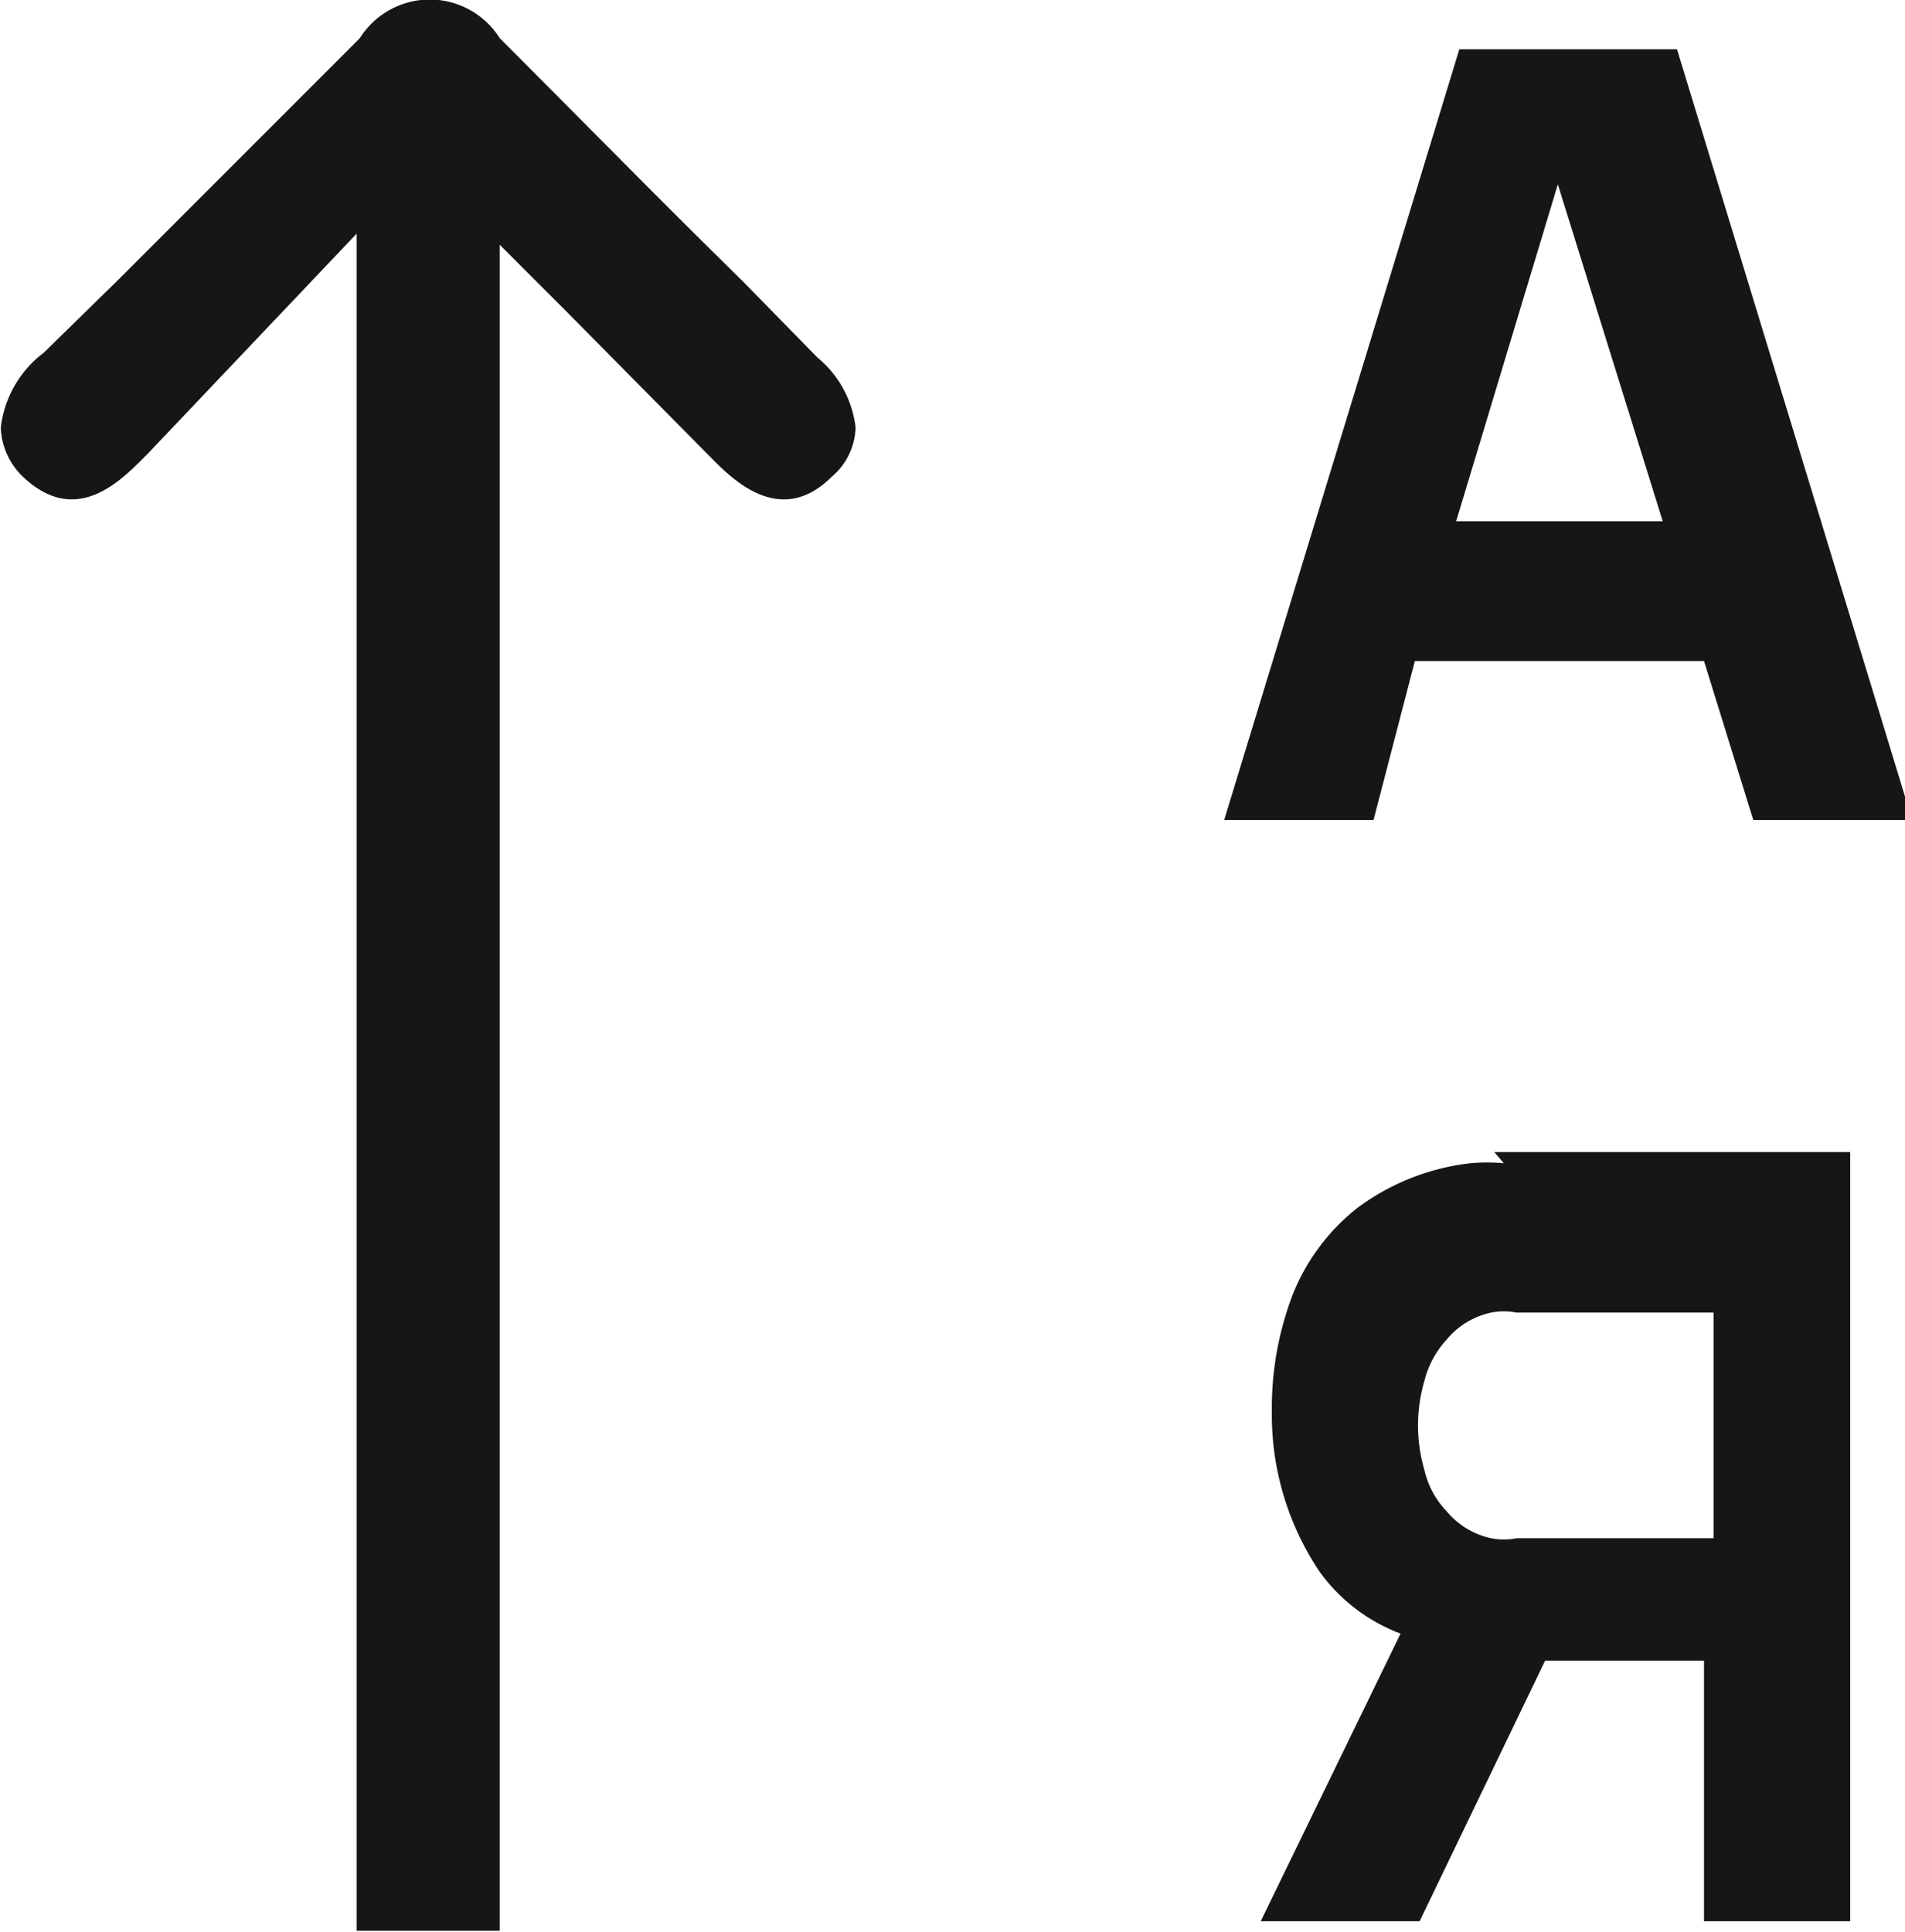
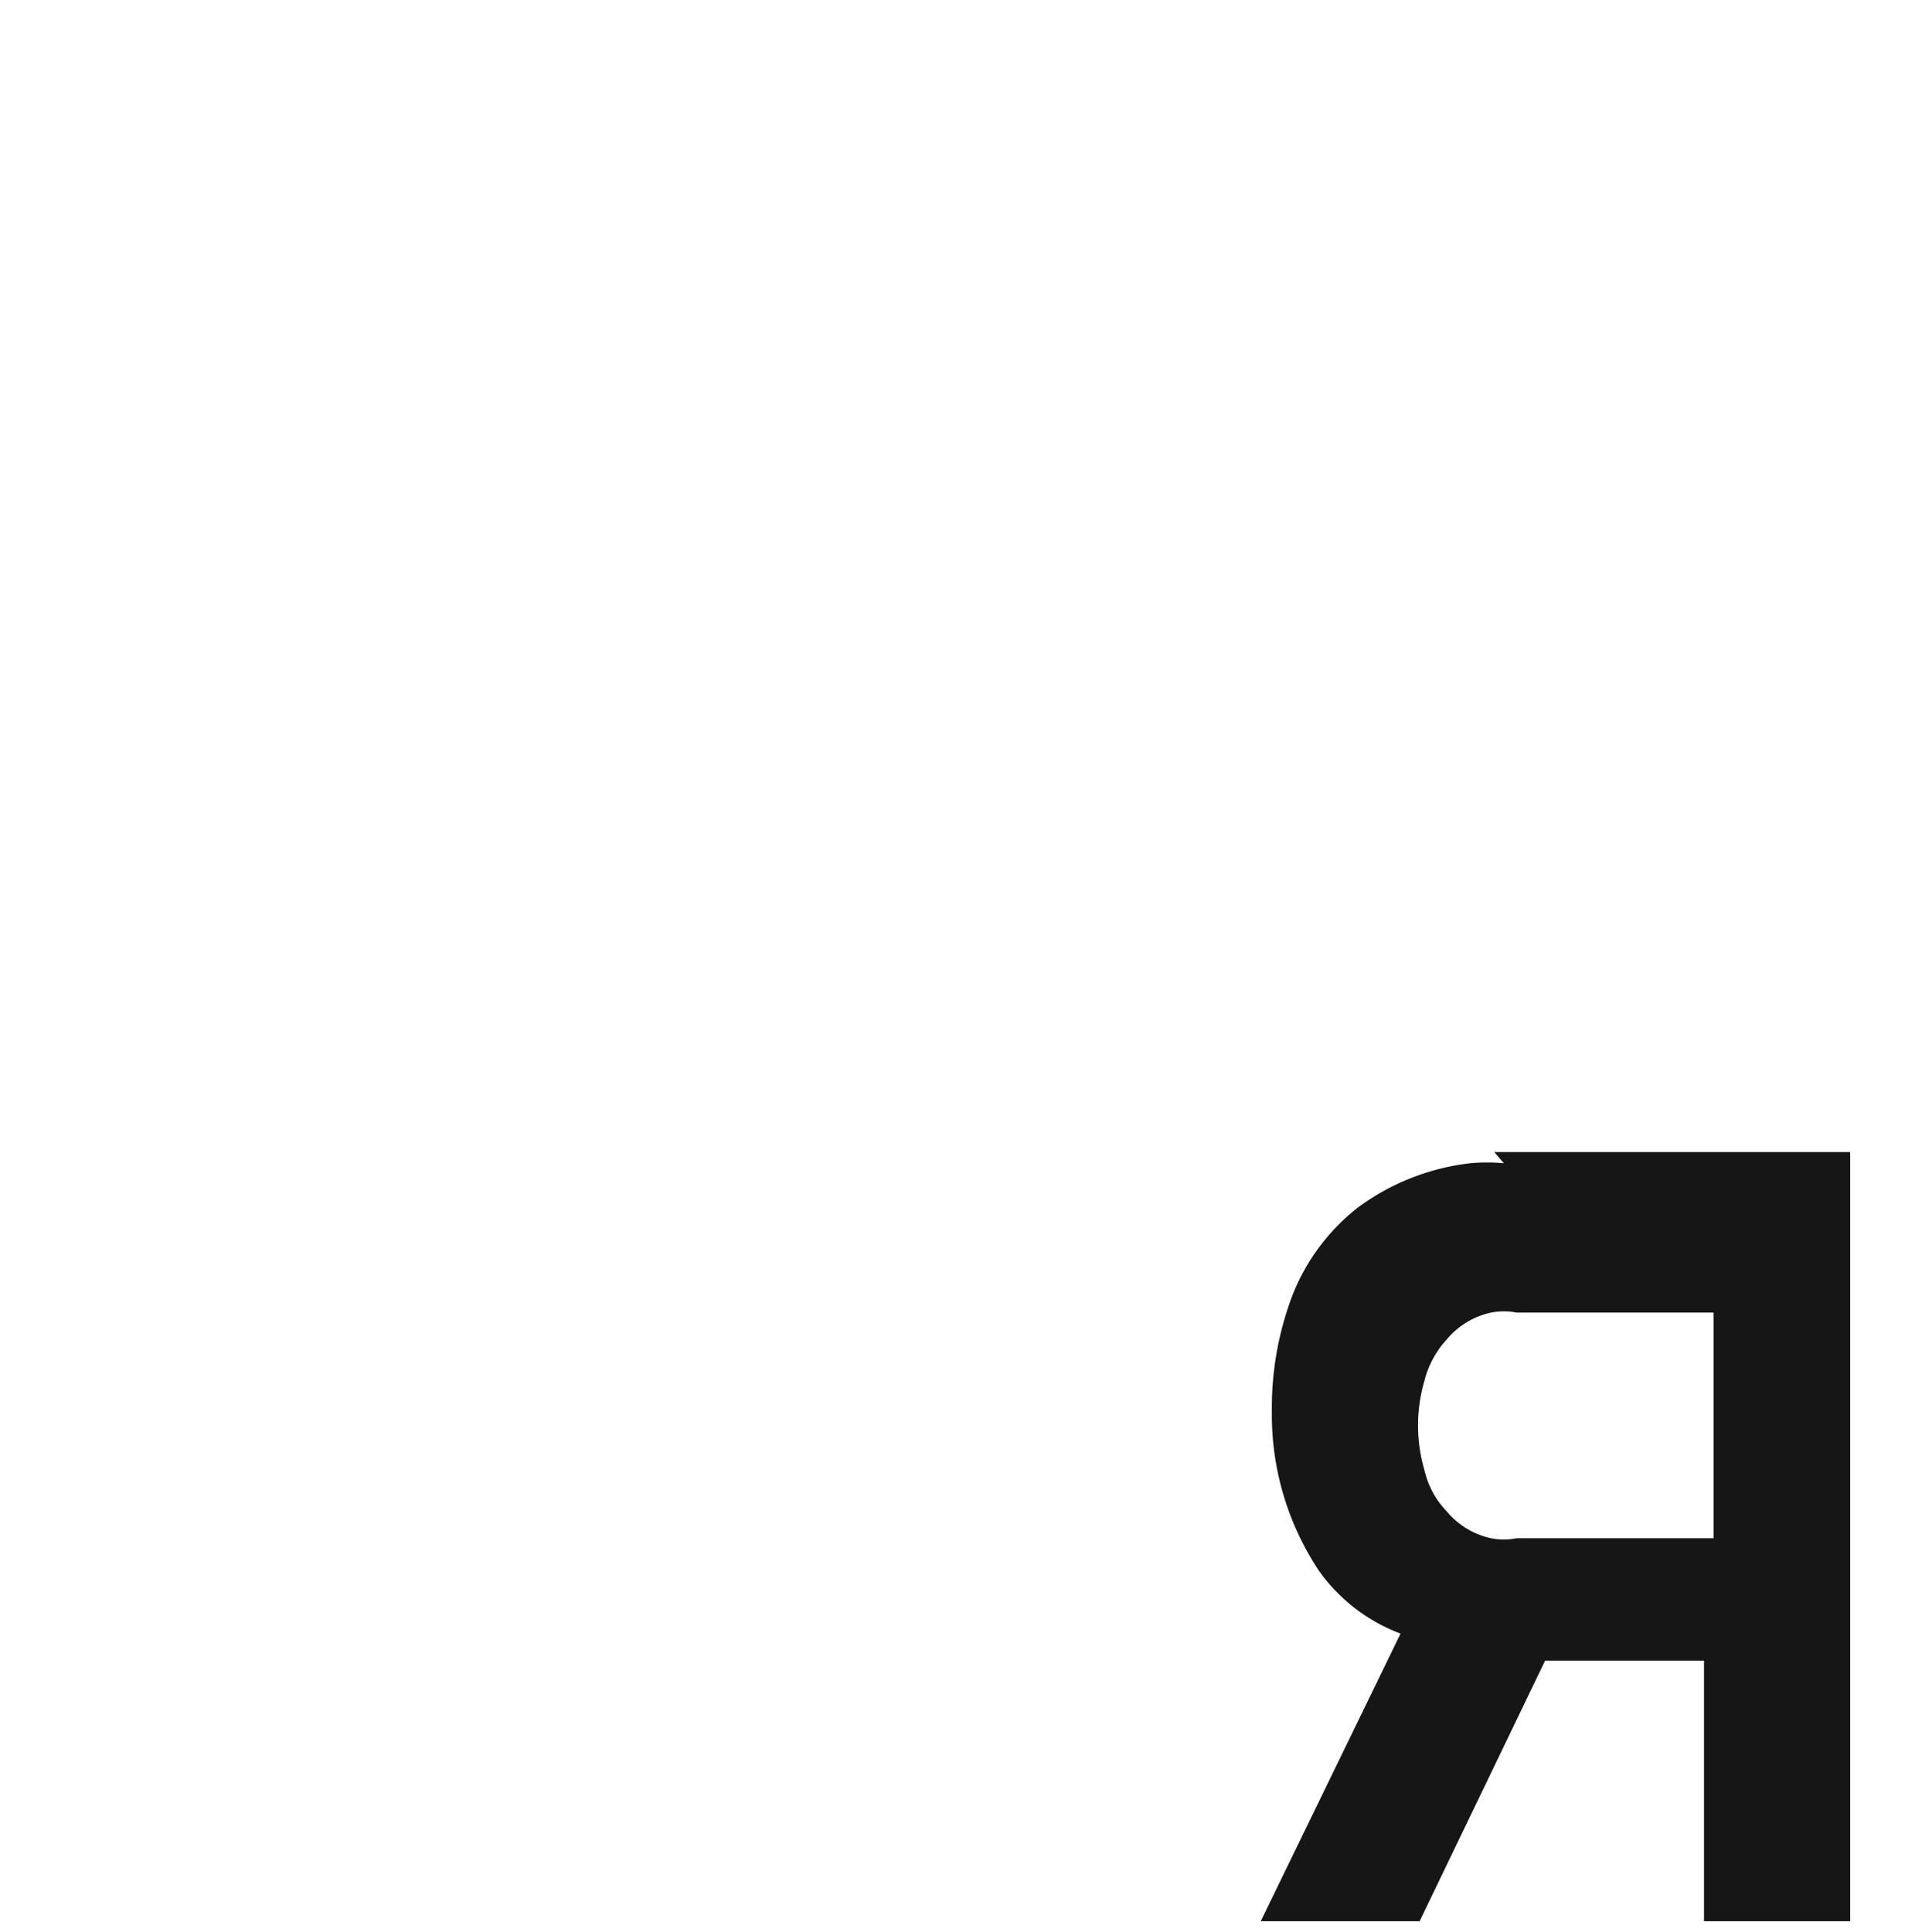
<svg xmlns="http://www.w3.org/2000/svg" width="4.23mm" height="4.29mm" viewBox="0 0 11.98 12.16">
-   <path d="M295.85,417.09c-.51-.5-1-1-1.53-1.53a.52.52,0,0,0-.88,0l-1.52,1.52-.47.46a.69.69,0,0,0-.27.47.45.45,0,0,0,.15.32c.34.31.62,0,.78-.16l1.31-1.38v10.68h.9v-.1s0-8.38,0-10.2v-.31l.41.41.93.94c.13.13.43.43.75.11a.42.42,0,0,0,.15-.31.67.67,0,0,0-.24-.44Z" transform="translate(-291.18 -415.32)" fill="#161616" />
-   <path d="M300.08,419.48h1.82l.31,1h1l-1.48-4.85h-1.37l-1.48,4.85h.94Zm.9-3,.66,2.12h-1.3Z" transform="translate(-291.18 -415.32)" fill="#161616" />
  <path d="M300.64,422.64a1.18,1.18,0,0,0-.21,0,1.47,1.47,0,0,0-.71.28,1.31,1.31,0,0,0-.41.55,2,2,0,0,0-.13.74,1.77,1.77,0,0,0,.3,1,1.11,1.11,0,0,0,.51.39l-.88,1.81h1l.79-1.64h1v1.64h.92v-4.84h-2.24Zm1.32.85V425h-1.24a.41.41,0,0,1-.16,0,.5.5,0,0,1-.28-.17.55.55,0,0,1-.14-.26,1,1,0,0,1,0-.56.6.6,0,0,1,.14-.26.5.5,0,0,1,.28-.17.41.41,0,0,1,.16,0H302Z" transform="translate(-291.18 -415.32)" fill="#161616" />
</svg>